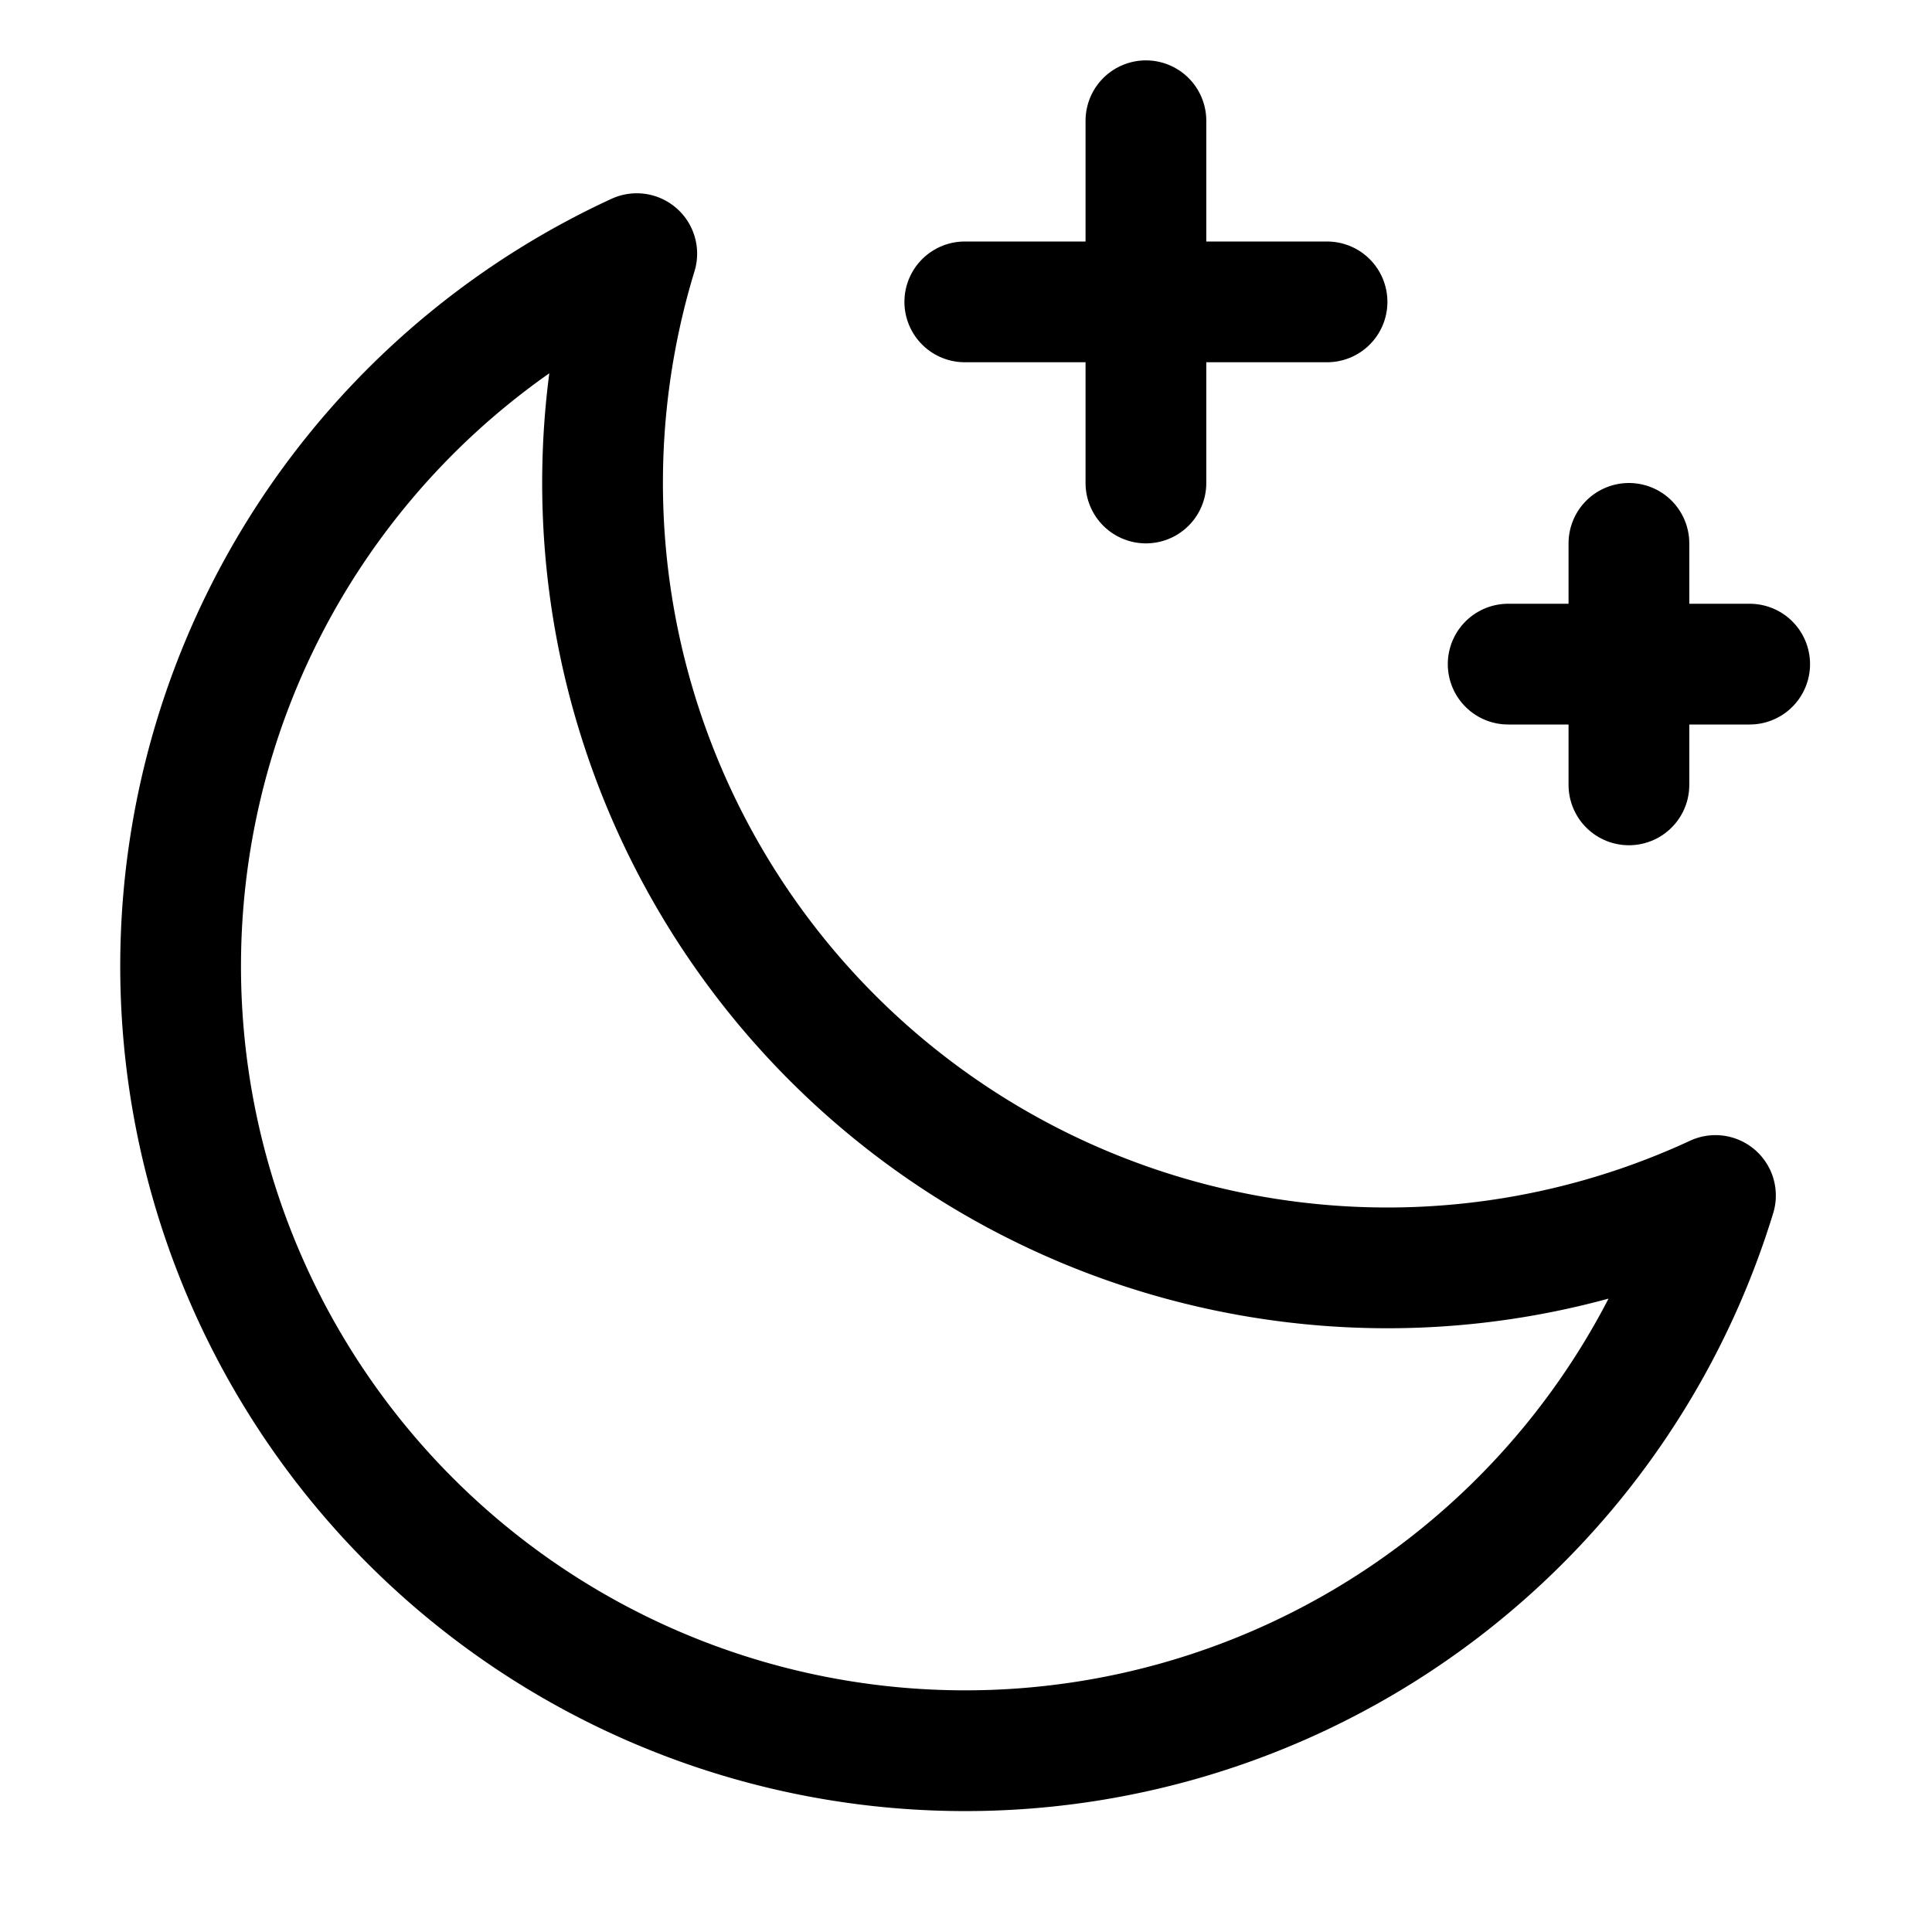
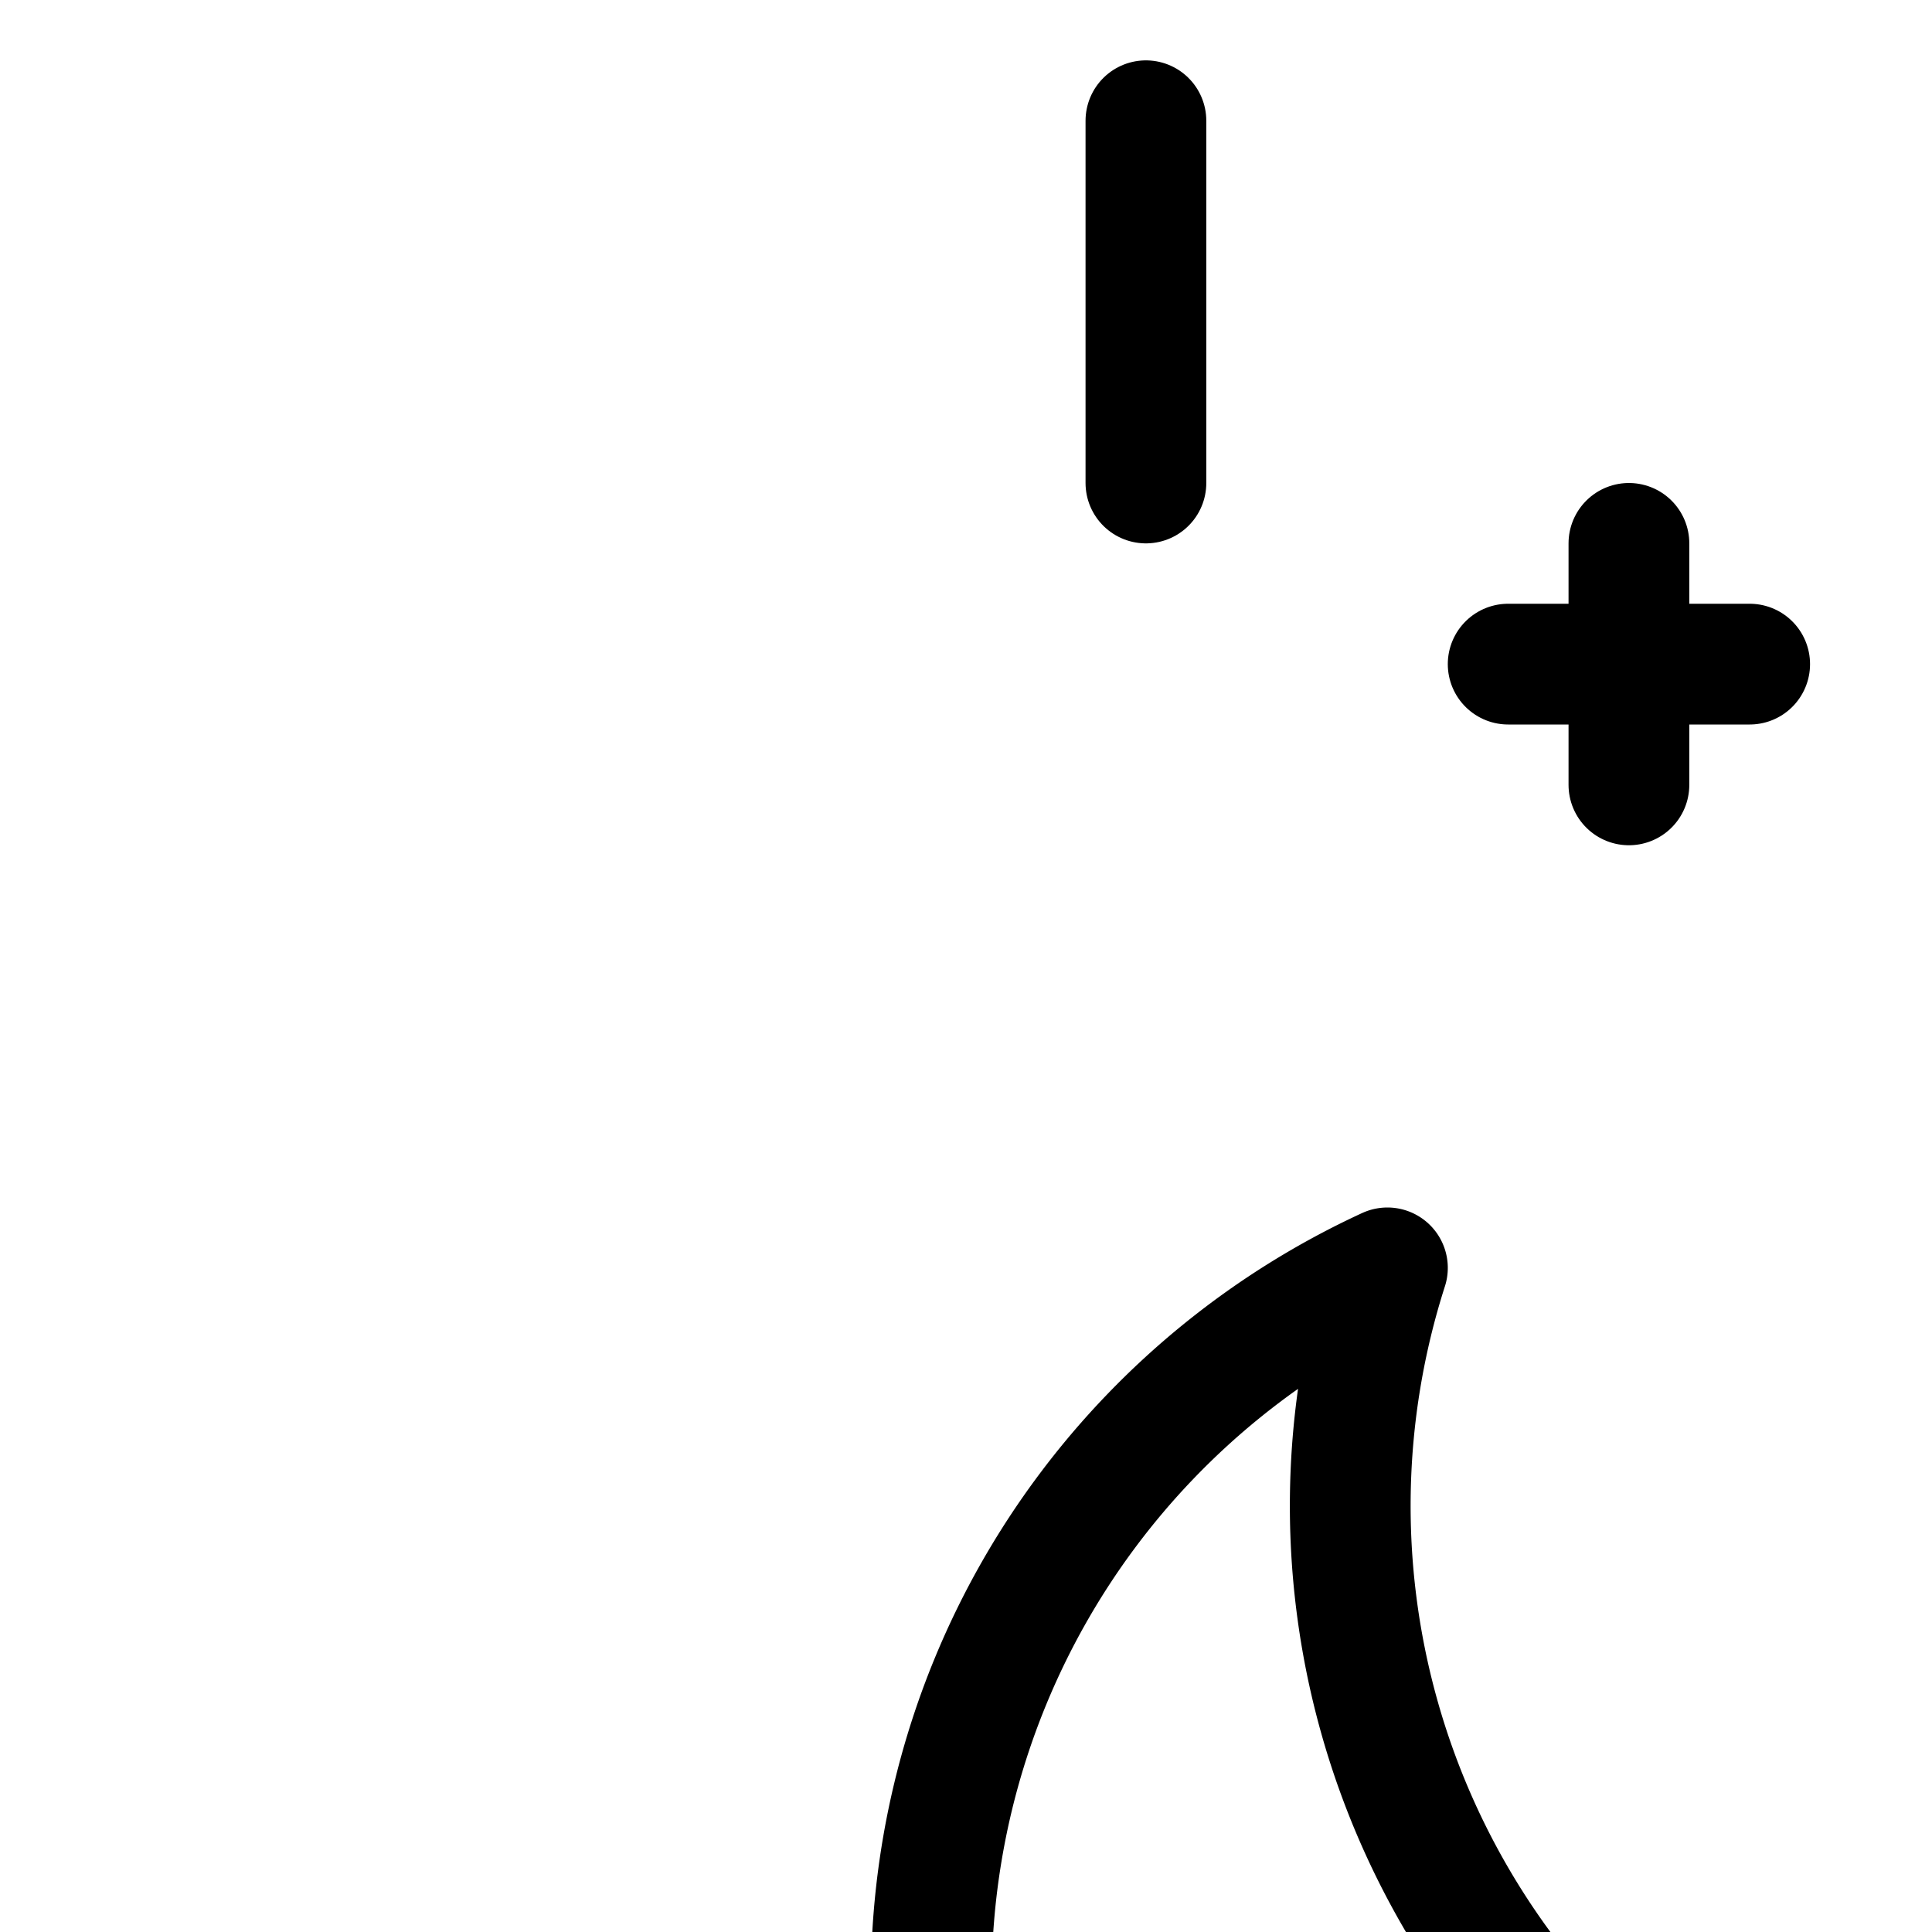
<svg xmlns="http://www.w3.org/2000/svg" viewBox="0 0 48 48">
  <g transform="matrix(2,0,0,2,0,0)">
-     <path d="M17.235,15.75A9.752,9.752,0,0,1,7.91,3.151a9.746,9.746,0,1,0,13.4,11.7A9.689,9.689,0,0,1,17.235,15.75Z" fill="none" stroke="#000000" stroke-linecap="round" stroke-linejoin="round" stroke-width="1.5" />
-     <path d="M11.985 3.75L16.485 3.75" fill="none" stroke="#000000" stroke-linecap="round" stroke-linejoin="round" stroke-width="1.5" />
+     <path d="M17.235,15.75a9.746,9.746,0,1,0,13.4,11.7A9.689,9.689,0,0,1,17.235,15.75Z" fill="none" stroke="#000000" stroke-linecap="round" stroke-linejoin="round" stroke-width="1.5" />
    <path d="M14.235 1.5L14.235 6" fill="none" stroke="#000000" stroke-linecap="round" stroke-linejoin="round" stroke-width="1.5" />
    <path d="M18.735 8.25L21.735 8.25" fill="none" stroke="#000000" stroke-linecap="round" stroke-linejoin="round" stroke-width="1.5" />
    <path d="M20.235 6.75L20.235 9.75" fill="none" stroke="#000000" stroke-linecap="round" stroke-linejoin="round" stroke-width="1.5" />
  </g>
</svg>